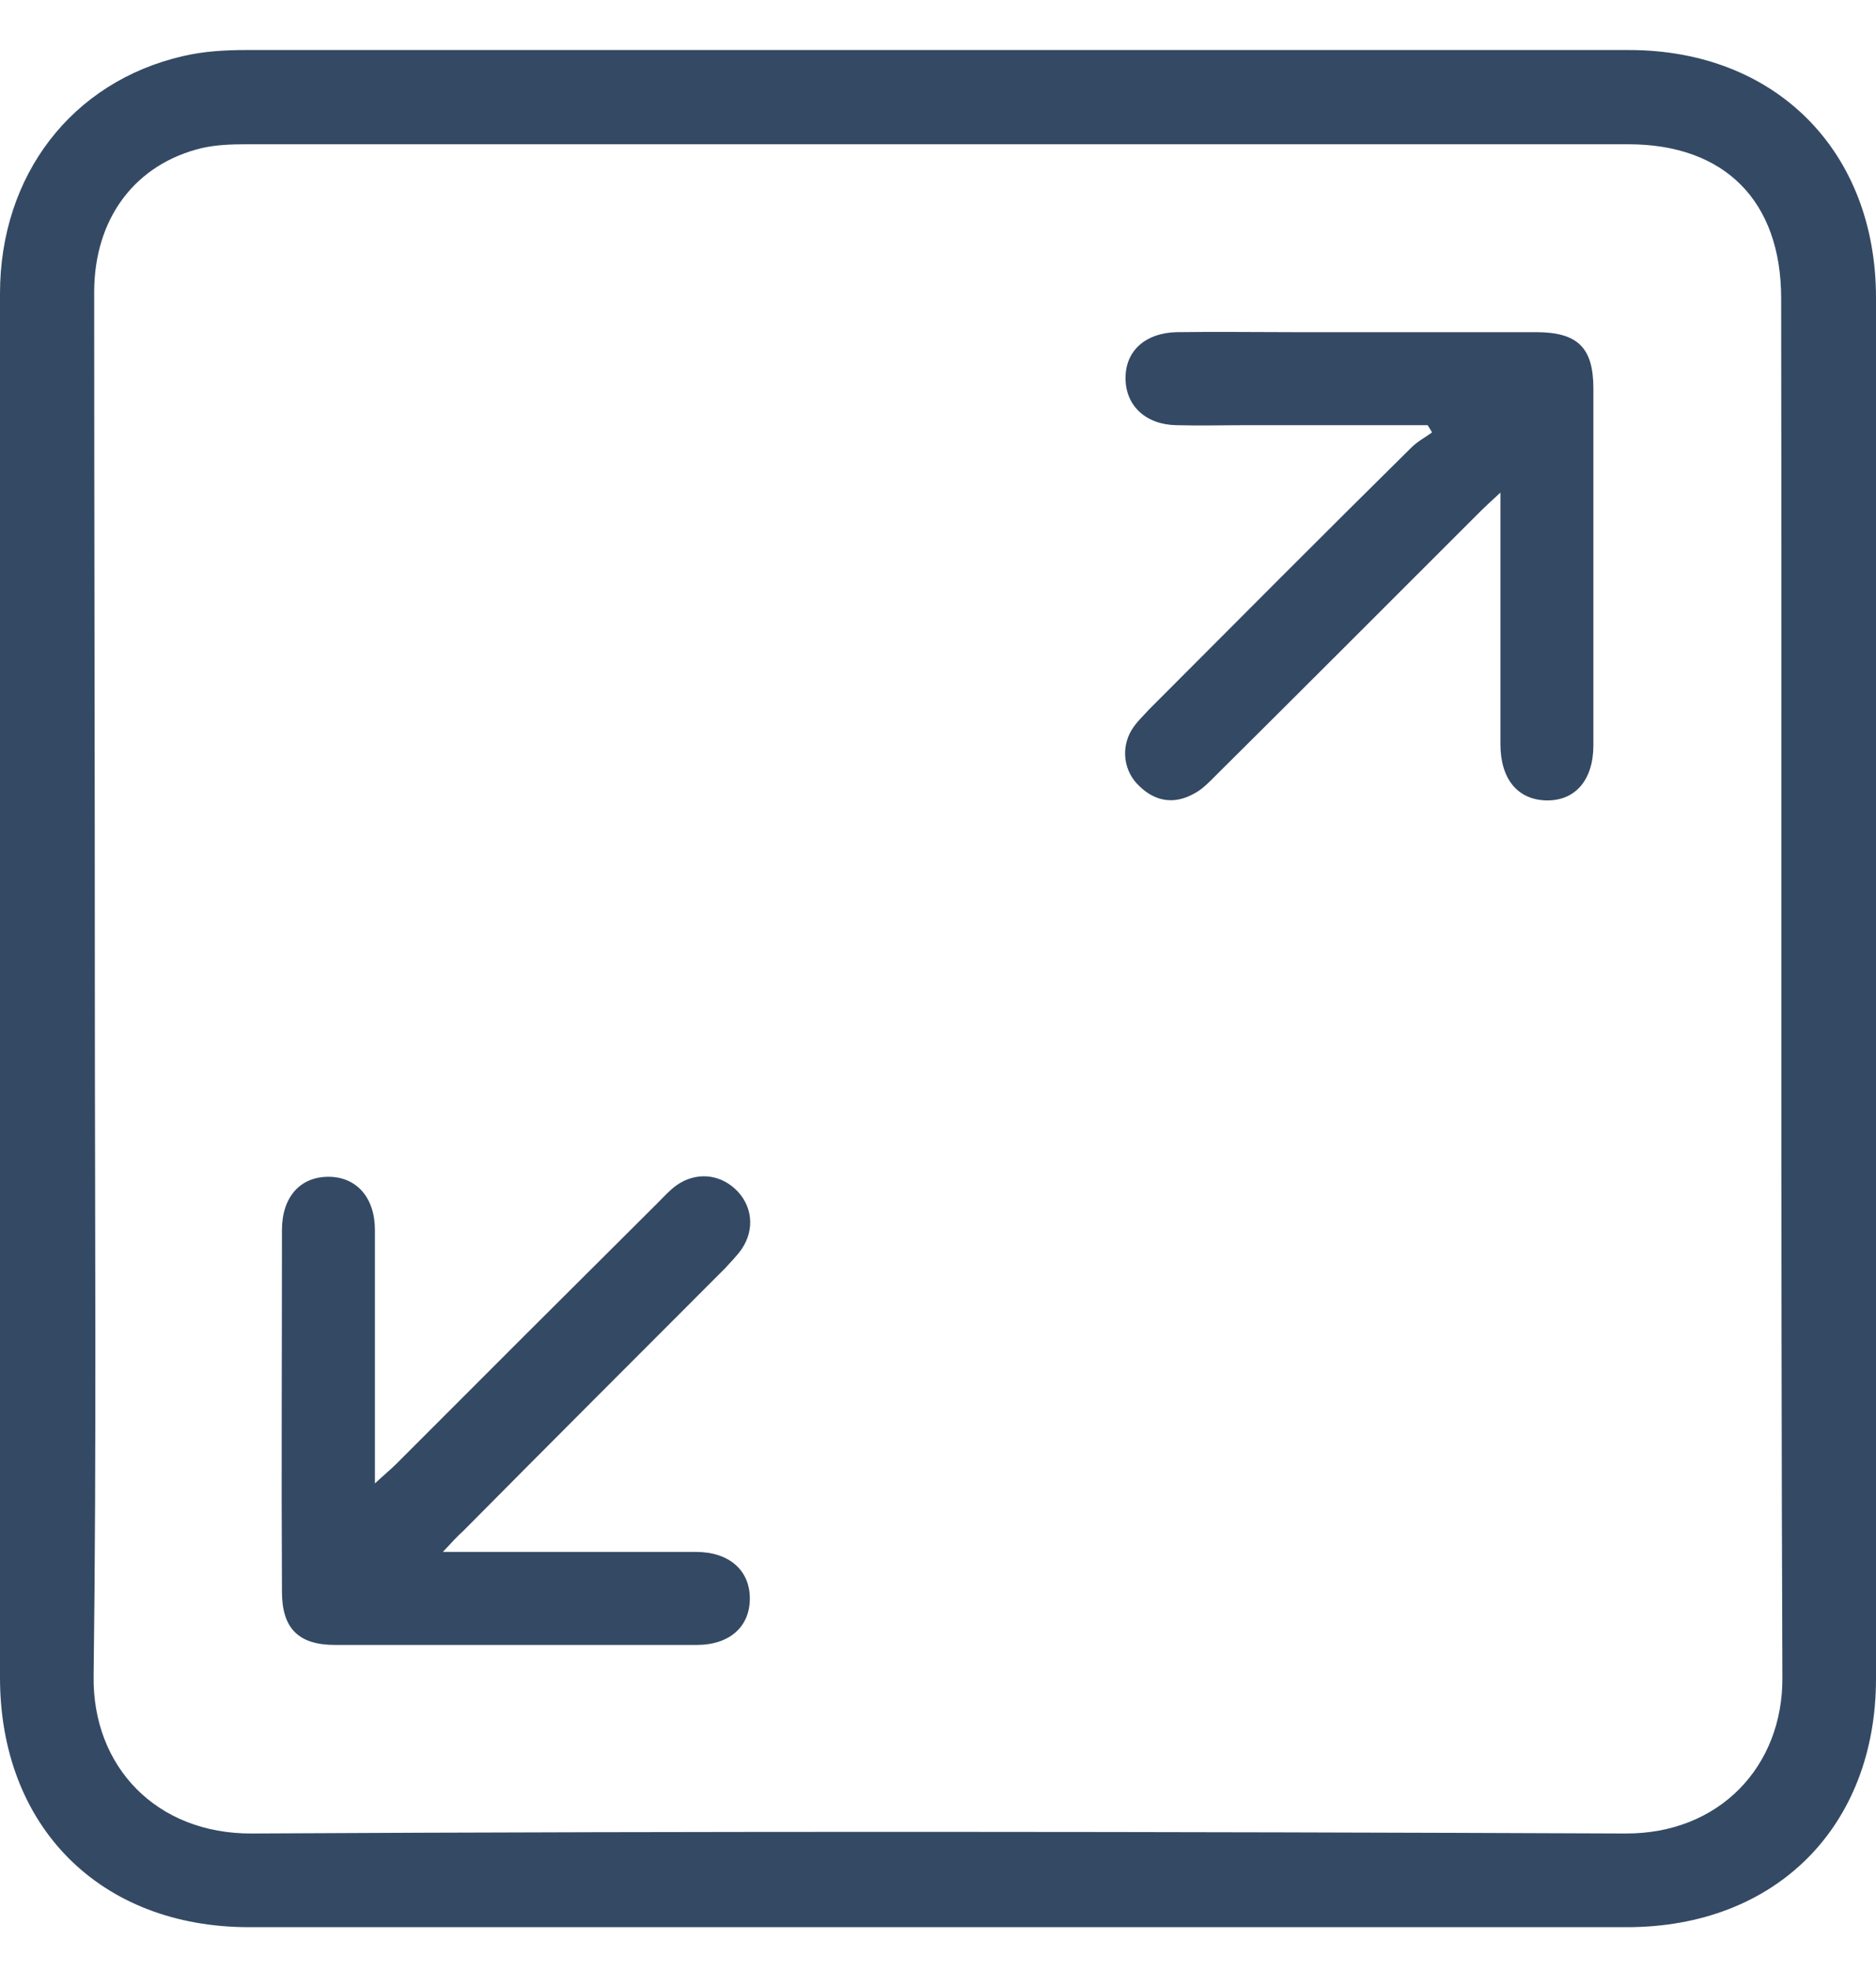
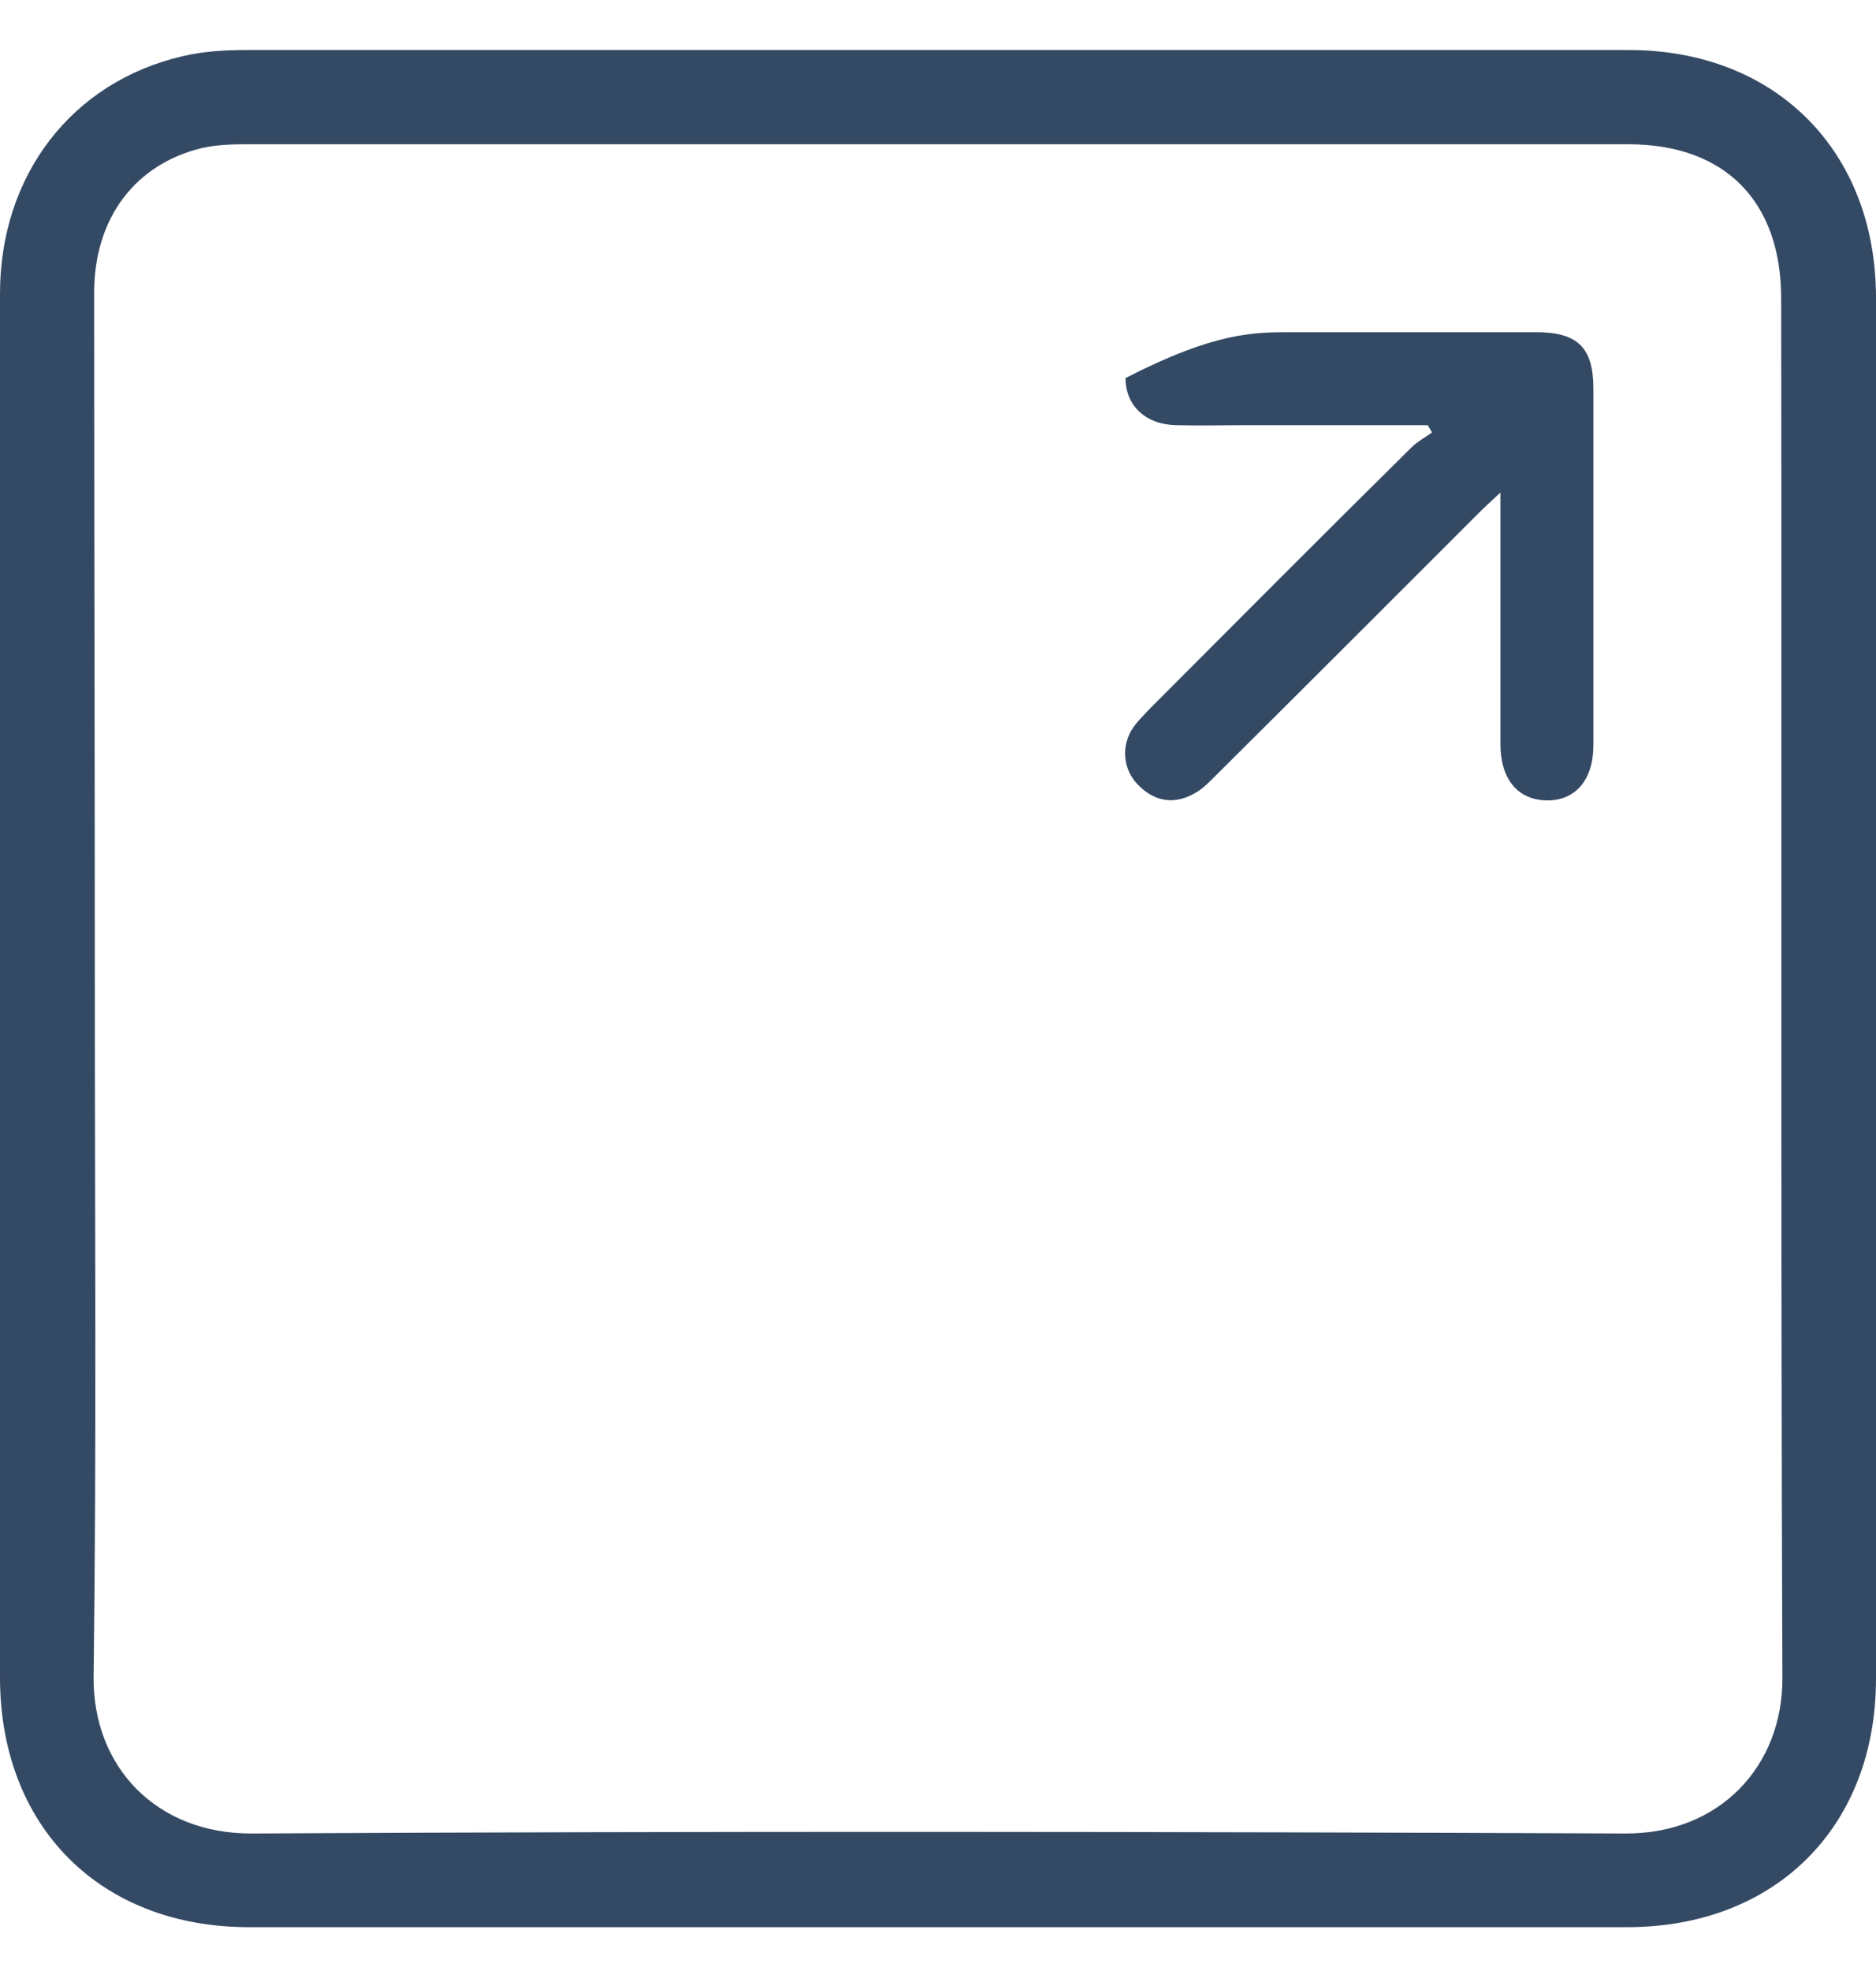
<svg xmlns="http://www.w3.org/2000/svg" width="20" height="21" viewBox="0 0 20 21" fill="none">
  <path d="M0 10.523C0 8.058 0 5.593 0 3.128C0 1.87 0.763 0.872 1.95 0.598C2.171 0.546 2.4 0.533 2.628 0.533C7.538 0.533 12.455 0.533 17.366 0.533C18.93 0.533 20 1.609 20 3.174C20 8.078 20 12.981 20 17.885C20 19.463 18.93 20.533 17.346 20.533C12.449 20.533 7.551 20.533 2.654 20.533C1.069 20.533 0 19.463 0 17.872C0 15.42 0 12.975 0 10.523ZM1.011 10.536C1.011 12.975 1.03 15.414 0.998 17.859C0.985 18.824 1.669 19.541 2.687 19.535C7.564 19.509 12.449 19.515 17.326 19.535C18.331 19.541 19.009 18.818 19.002 17.872C18.983 12.975 18.996 8.078 18.989 3.18C18.989 2.143 18.389 1.537 17.359 1.537C12.449 1.537 7.532 1.537 2.621 1.537C2.465 1.537 2.308 1.543 2.158 1.576C1.441 1.746 1.004 2.326 1.004 3.115C1.004 5.593 1.011 8.065 1.011 10.536Z" fill="#344964" />
-   <path d="M4.721 16.535C4.851 16.535 4.93 16.535 5.008 16.535C5.81 16.535 6.618 16.535 7.421 16.535C7.773 16.535 7.994 16.731 7.994 17.031C7.994 17.331 7.779 17.526 7.427 17.526C6.142 17.526 4.858 17.526 3.573 17.526C3.182 17.526 3.006 17.35 3.006 16.959C2.999 15.675 3.006 14.39 3.006 13.105C3.006 12.753 3.201 12.538 3.501 12.538C3.801 12.538 3.997 12.76 3.997 13.105C3.997 13.907 3.997 14.716 3.997 15.518C3.997 15.596 3.997 15.675 3.997 15.805C4.095 15.714 4.16 15.661 4.219 15.603C5.151 14.67 6.084 13.738 7.016 12.812C7.081 12.746 7.14 12.681 7.212 12.629C7.414 12.486 7.662 12.505 7.838 12.668C8.021 12.838 8.053 13.099 7.903 13.314C7.851 13.386 7.786 13.451 7.727 13.516C6.795 14.448 5.862 15.381 4.936 16.314C4.877 16.366 4.819 16.431 4.721 16.535Z" fill="#344964" />
-   <path d="M15.22 4.53C14.581 4.53 13.942 4.53 13.296 4.53C13.042 4.53 12.794 4.537 12.54 4.53C12.214 4.524 11.999 4.322 11.999 4.028C11.999 3.735 12.214 3.546 12.546 3.539C12.964 3.533 13.375 3.539 13.792 3.539C14.653 3.539 15.514 3.539 16.374 3.539C16.818 3.539 16.987 3.702 16.987 4.139C16.987 5.404 16.987 6.676 16.987 7.941C16.987 8.312 16.792 8.534 16.485 8.528C16.179 8.521 15.996 8.299 15.996 7.928C15.996 7.132 15.996 6.337 15.996 5.534C15.996 5.456 15.996 5.378 15.996 5.248C15.892 5.345 15.826 5.404 15.768 5.463C14.835 6.395 13.903 7.328 12.97 8.254C12.899 8.325 12.82 8.41 12.729 8.456C12.52 8.573 12.318 8.541 12.149 8.378C11.979 8.221 11.947 7.973 12.064 7.778C12.116 7.693 12.188 7.628 12.253 7.556C13.185 6.623 14.111 5.691 15.05 4.765C15.116 4.7 15.194 4.661 15.266 4.608C15.259 4.589 15.24 4.563 15.22 4.53Z" fill="#344964" />
+   <path d="M15.22 4.53C14.581 4.53 13.942 4.53 13.296 4.53C13.042 4.53 12.794 4.537 12.54 4.53C12.214 4.524 11.999 4.322 11.999 4.028C12.964 3.533 13.375 3.539 13.792 3.539C14.653 3.539 15.514 3.539 16.374 3.539C16.818 3.539 16.987 3.702 16.987 4.139C16.987 5.404 16.987 6.676 16.987 7.941C16.987 8.312 16.792 8.534 16.485 8.528C16.179 8.521 15.996 8.299 15.996 7.928C15.996 7.132 15.996 6.337 15.996 5.534C15.996 5.456 15.996 5.378 15.996 5.248C15.892 5.345 15.826 5.404 15.768 5.463C14.835 6.395 13.903 7.328 12.97 8.254C12.899 8.325 12.82 8.41 12.729 8.456C12.52 8.573 12.318 8.541 12.149 8.378C11.979 8.221 11.947 7.973 12.064 7.778C12.116 7.693 12.188 7.628 12.253 7.556C13.185 6.623 14.111 5.691 15.05 4.765C15.116 4.7 15.194 4.661 15.266 4.608C15.259 4.589 15.24 4.563 15.22 4.53Z" fill="#344964" />
</svg>